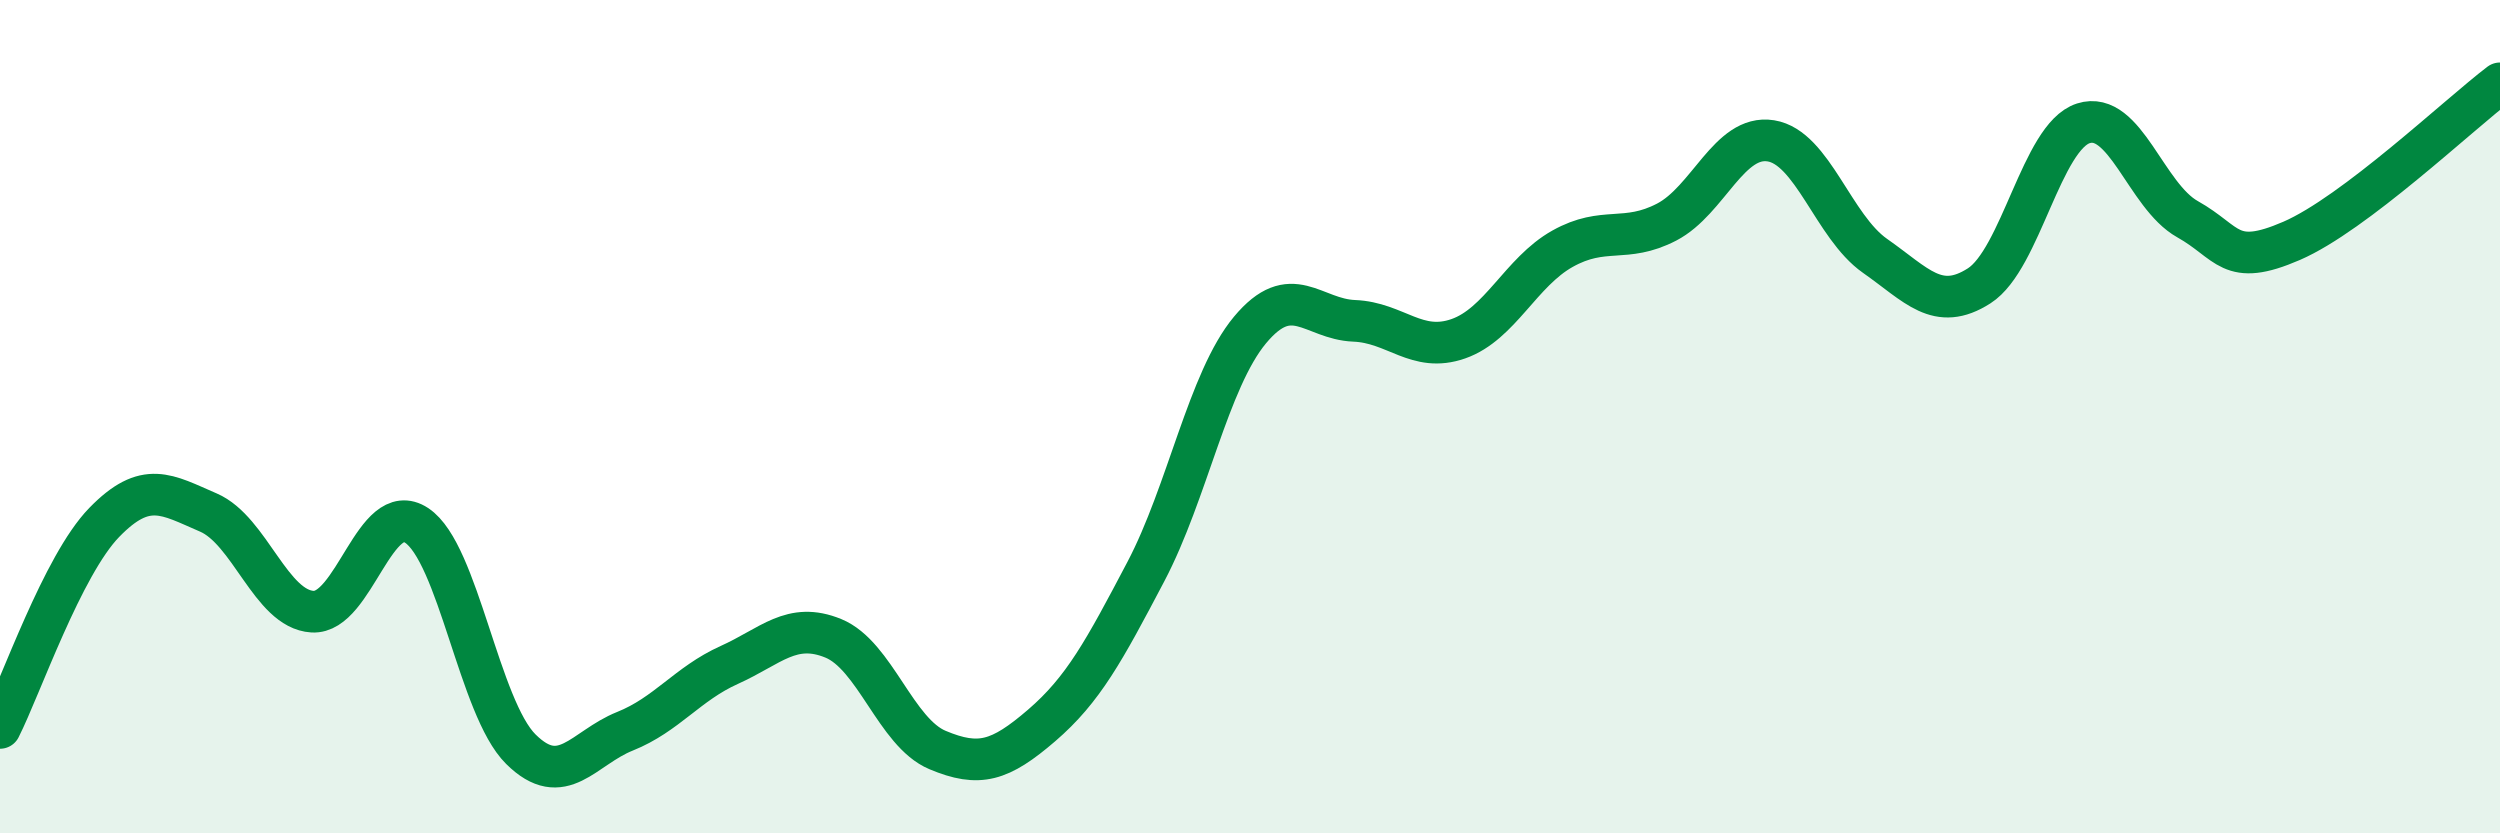
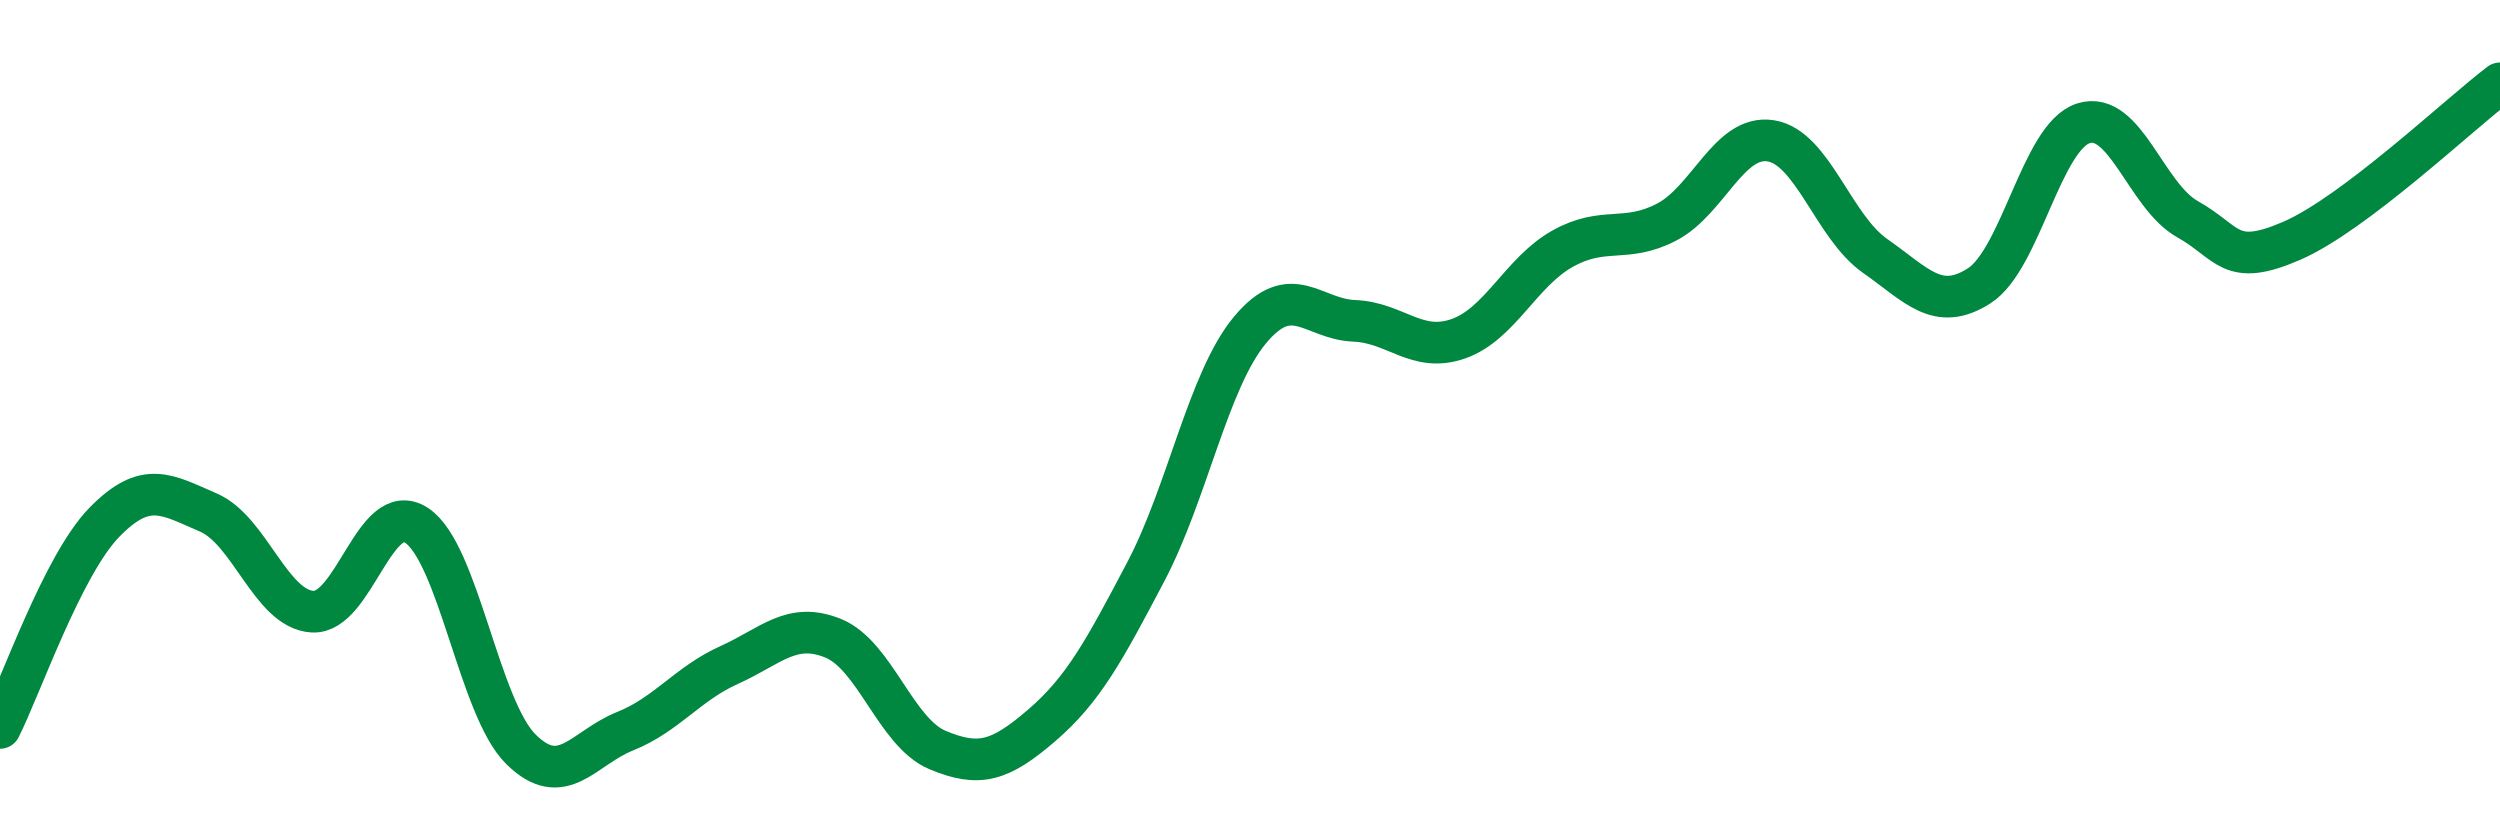
<svg xmlns="http://www.w3.org/2000/svg" width="60" height="20" viewBox="0 0 60 20">
-   <path d="M 0,17.47 C 0.5,16.48 1.5,13.57 2.5,12.54 C 3.5,11.51 4,11.87 5,12.3 C 6,12.73 6.5,14.62 7.5,14.68 C 8.5,14.74 9,11.95 10,12.61 C 11,13.27 11.5,16.99 12.5,17.98 C 13.5,18.97 14,17.95 15,17.55 C 16,17.15 16.5,16.41 17.5,15.96 C 18.5,15.51 19,14.91 20,15.32 C 21,15.73 21.5,17.58 22.5,18 C 23.5,18.42 24,18.27 25,17.41 C 26,16.55 26.5,15.62 27.5,13.72 C 28.5,11.82 29,9.12 30,7.92 C 31,6.72 31.5,7.66 32.5,7.7 C 33.5,7.74 34,8.48 35,8.13 C 36,7.78 36.5,6.53 37.5,5.97 C 38.5,5.41 39,5.85 40,5.33 C 41,4.81 41.5,3.22 42.5,3.38 C 43.5,3.54 44,5.44 45,6.14 C 46,6.84 46.5,7.5 47.5,6.86 C 48.5,6.22 49,3.28 50,2.96 C 51,2.64 51.5,4.7 52.5,5.26 C 53.5,5.82 53.5,6.43 55,5.78 C 56.5,5.13 59,2.76 60,2L60 20L0 20Z" fill="#008740" opacity="0.1" stroke-linecap="round" stroke-linejoin="round" />
  <path d="M 0,17.47 C 0.5,16.48 1.5,13.57 2.5,12.54 C 3.5,11.51 4,11.87 5,12.3 C 6,12.73 6.5,14.62 7.5,14.68 C 8.5,14.74 9,11.95 10,12.61 C 11,13.27 11.5,16.99 12.5,17.98 C 13.5,18.97 14,17.95 15,17.55 C 16,17.15 16.5,16.41 17.5,15.96 C 18.5,15.51 19,14.91 20,15.32 C 21,15.73 21.5,17.58 22.5,18 C 23.5,18.42 24,18.27 25,17.41 C 26,16.55 26.5,15.62 27.5,13.72 C 28.5,11.82 29,9.12 30,7.92 C 31,6.72 31.5,7.66 32.5,7.7 C 33.5,7.74 34,8.48 35,8.13 C 36,7.78 36.5,6.53 37.5,5.97 C 38.5,5.41 39,5.85 40,5.33 C 41,4.81 41.5,3.22 42.5,3.38 C 43.5,3.54 44,5.44 45,6.14 C 46,6.84 46.5,7.5 47.5,6.86 C 48.5,6.22 49,3.28 50,2.96 C 51,2.64 51.5,4.7 52.5,5.26 C 53.5,5.82 53.5,6.43 55,5.78 C 56.5,5.13 59,2.76 60,2" stroke="#008740" stroke-width="1" fill="none" stroke-linecap="round" stroke-linejoin="round" />
</svg>